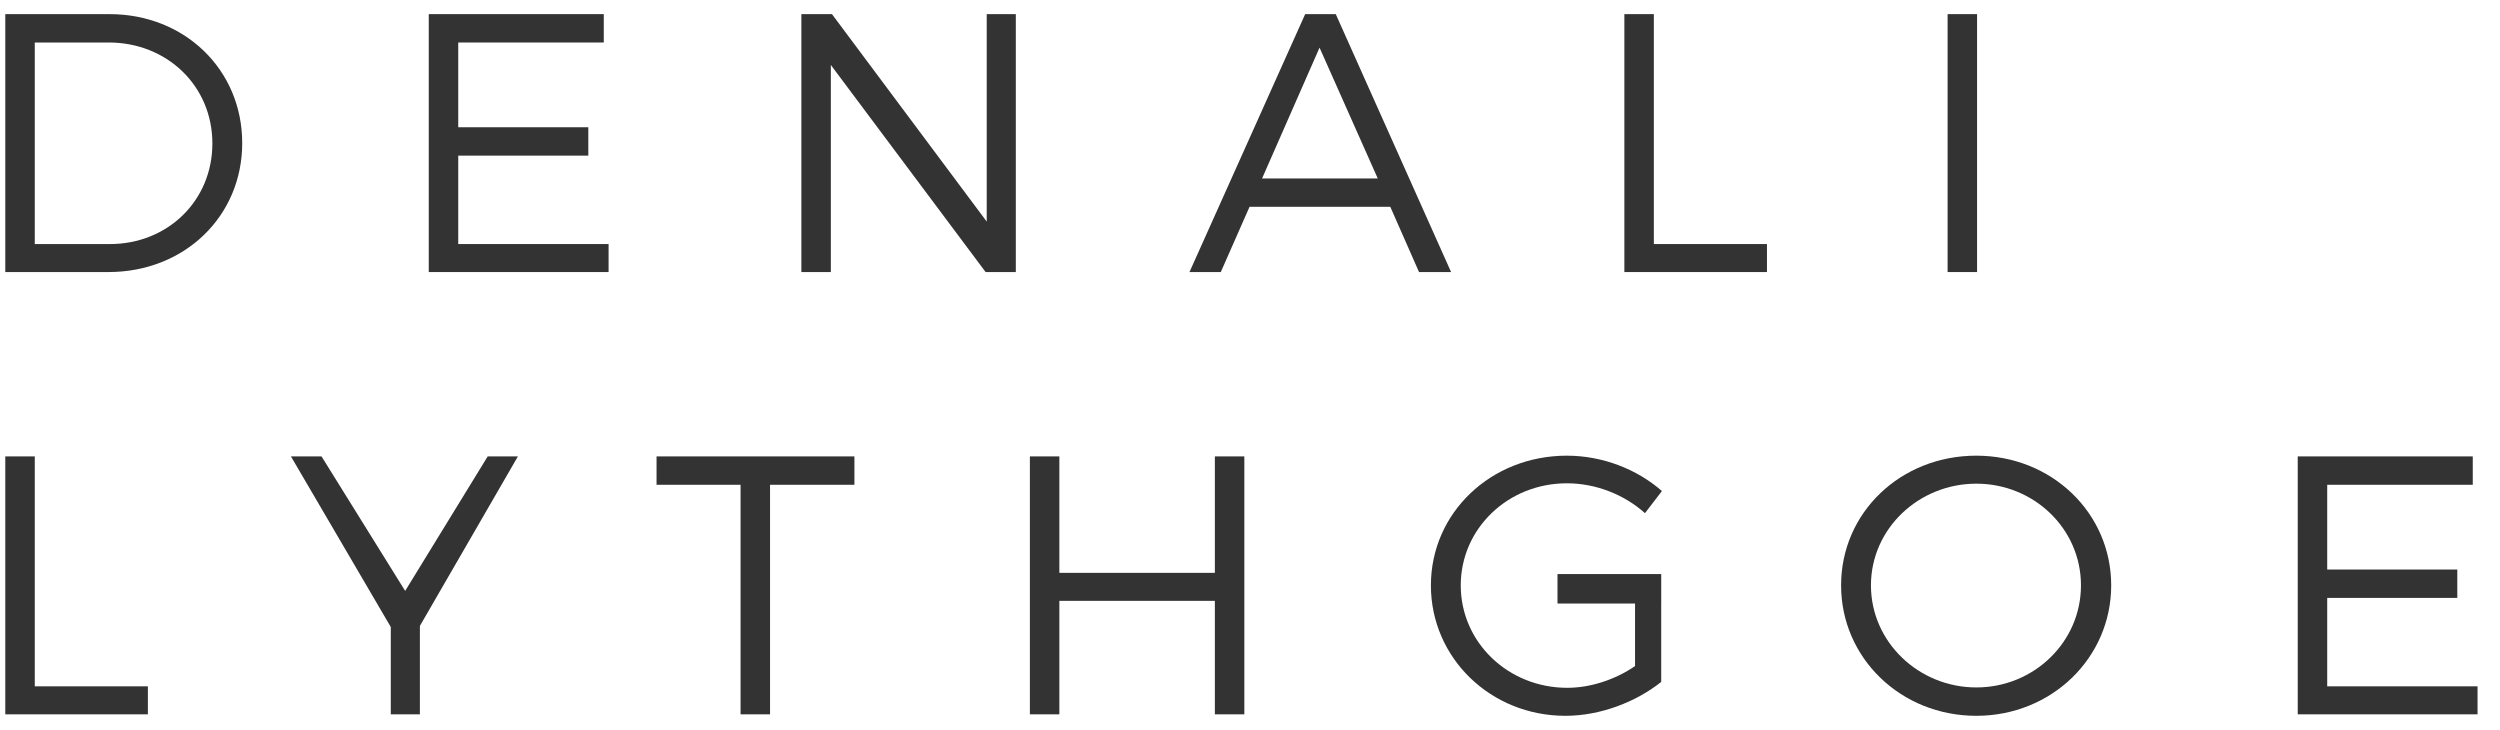
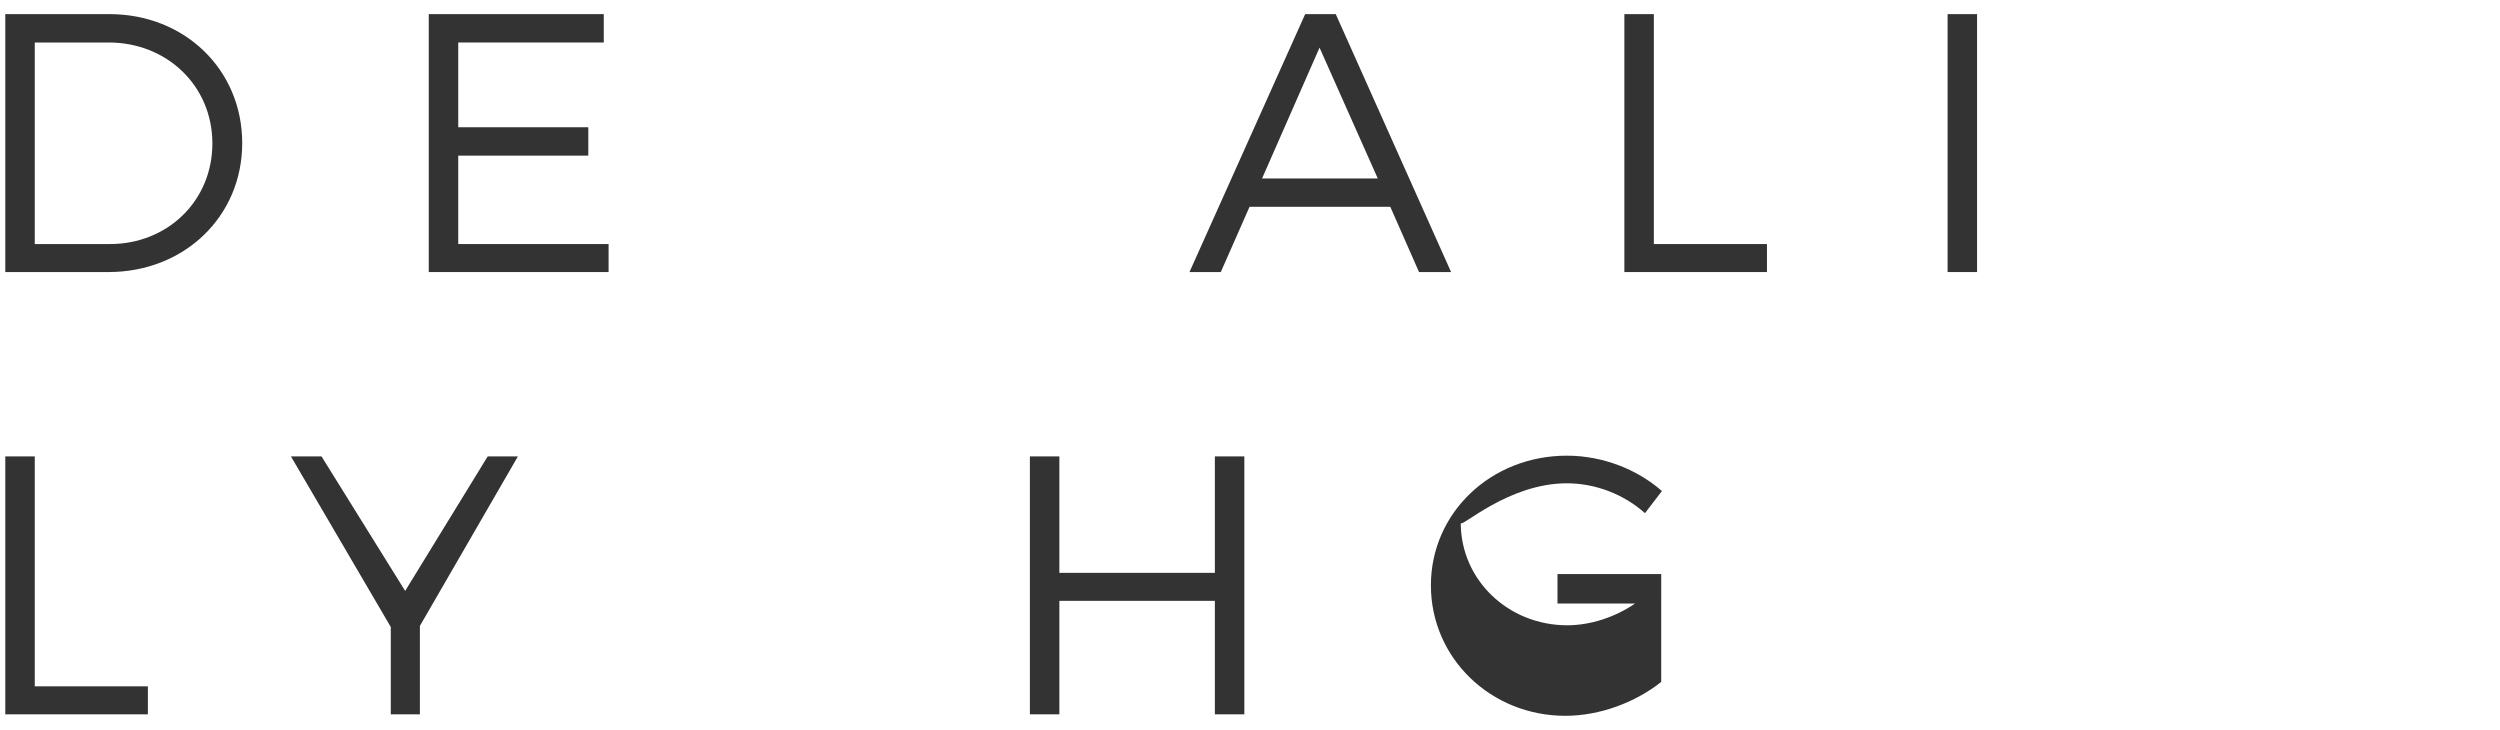
<svg xmlns="http://www.w3.org/2000/svg" version="1.1" id="Layer_1" x="0px" y="0px" width="173.925px" height="50.783px" viewBox="0 0 173.925 50.783" xml:space="preserve">
  <g>
    <path fill="#333333" d="M7.622,0.983H0.368v17.944h7.178c5.281,0,9.305-3.871,9.305-8.972S12.852,0.983,7.622,0.983z M7.648,16.979 H2.419V2.957h5.153c4.024,0,7.203,2.999,7.203,7.023C14.775,13.98,11.647,16.979,7.648,16.979z" />
    <polygon fill="#333333" points="31.88,10.827 40.929,10.827 40.929,8.853 31.88,8.853 31.88,2.957 42.005,2.957 42.005,0.983 29.829,0.983 29.829,18.927 42.339,18.927 42.339,16.979 31.88,16.979 " />
-     <polygon fill="#333333" points="68.646,15.415 57.879,0.983 55.751,0.983 55.751,18.927 57.802,18.927 57.802,4.521 68.569,18.927 70.671,18.927 70.671,0.983 68.646,0.983 " />
    <path fill="#333333" d="M92.929,0.983h-2.128l-8.049,17.944h2.179l1.999-4.538h9.793l1.999,4.538h2.23L92.929,0.983z M87.802,12.416l3.999-9.101l4.05,9.101H87.802z" />
    <polygon fill="#333333" points="115.058,0.983 113.007,0.983 113.007,18.927 122.928,18.927 122.928,16.979 115.058,16.979 " />
    <rect x="135.494" y="0.983" fill="#333333" width="2.051" height="17.944" />
    <polygon fill="#333333" points="2.419,31.752 0.368,31.752 0.368,49.696 10.288,49.696 10.288,47.748 2.419,47.748 " />
    <polygon fill="#333333" points="28.187,41.109 22.368,31.752 20.24,31.752 27.187,43.621 27.187,49.696 29.212,49.696 29.212,43.544 36.031,31.752 33.929,31.752 " />
-     <polygon fill="#333333" points="45.676,33.726 51.521,33.726 51.521,49.696 53.572,49.696 53.572,33.726 59.442,33.726 59.442,31.752 45.676,31.752 " />
    <polygon fill="#333333" points="84.518,39.853 73.7,39.853 73.7,31.752 71.649,31.752 71.649,49.696 73.7,49.696 73.7,41.801 84.518,41.801 84.518,49.696 86.569,49.696 86.569,31.752 84.518,31.752 " />
-     <path fill="#333333" d="M109.006,33.623c1.999,0,3.973,0.77,5.435,2.077l1.179-1.538c-1.717-1.512-4.127-2.461-6.613-2.461 c-5.281,0-9.459,3.973-9.459,9.023s4.153,9.075,9.357,9.075c2.409,0,4.896-0.948,6.665-2.358v-5.453h0.002v-2.051h-7.217v2.051 h5.395v4.35c-1.384,0.949-3.102,1.513-4.717,1.513c-4.102,0-7.408-3.153-7.408-7.126C101.623,36.777,104.905,33.623,109.006,33.623 z" />
-     <path fill="#333333" d="M137.493,31.701c-5.255,0-9.408,3.948-9.408,9.023c0,5.05,4.153,9.075,9.408,9.075 c5.229,0,9.383-4.024,9.383-9.075S142.722,31.701,137.493,31.701z M137.493,47.825c-3.999,0-7.331-3.153-7.331-7.101 s3.332-7.075,7.331-7.075s7.28,3.127,7.28,7.075S141.492,47.825,137.493,47.825z" />
-     <polygon fill="#333333" points="161.904,47.748 161.904,41.596 170.954,41.596 170.954,39.622 161.904,39.622 161.904,33.726 172.03,33.726 172.03,31.752 159.853,31.752 159.853,49.696 172.363,49.696 172.363,47.748 " />
+     <path fill="#333333" d="M109.006,33.623c1.999,0,3.973,0.77,5.435,2.077l1.179-1.538c-1.717-1.512-4.127-2.461-6.613-2.461 c-5.281,0-9.459,3.973-9.459,9.023s4.153,9.075,9.357,9.075c2.409,0,4.896-0.948,6.665-2.358v-5.453h0.002v-2.051h-7.217v2.051 h5.395c-1.384,0.949-3.102,1.513-4.717,1.513c-4.102,0-7.408-3.153-7.408-7.126C101.623,36.777,104.905,33.623,109.006,33.623 z" />
  </g>
</svg>